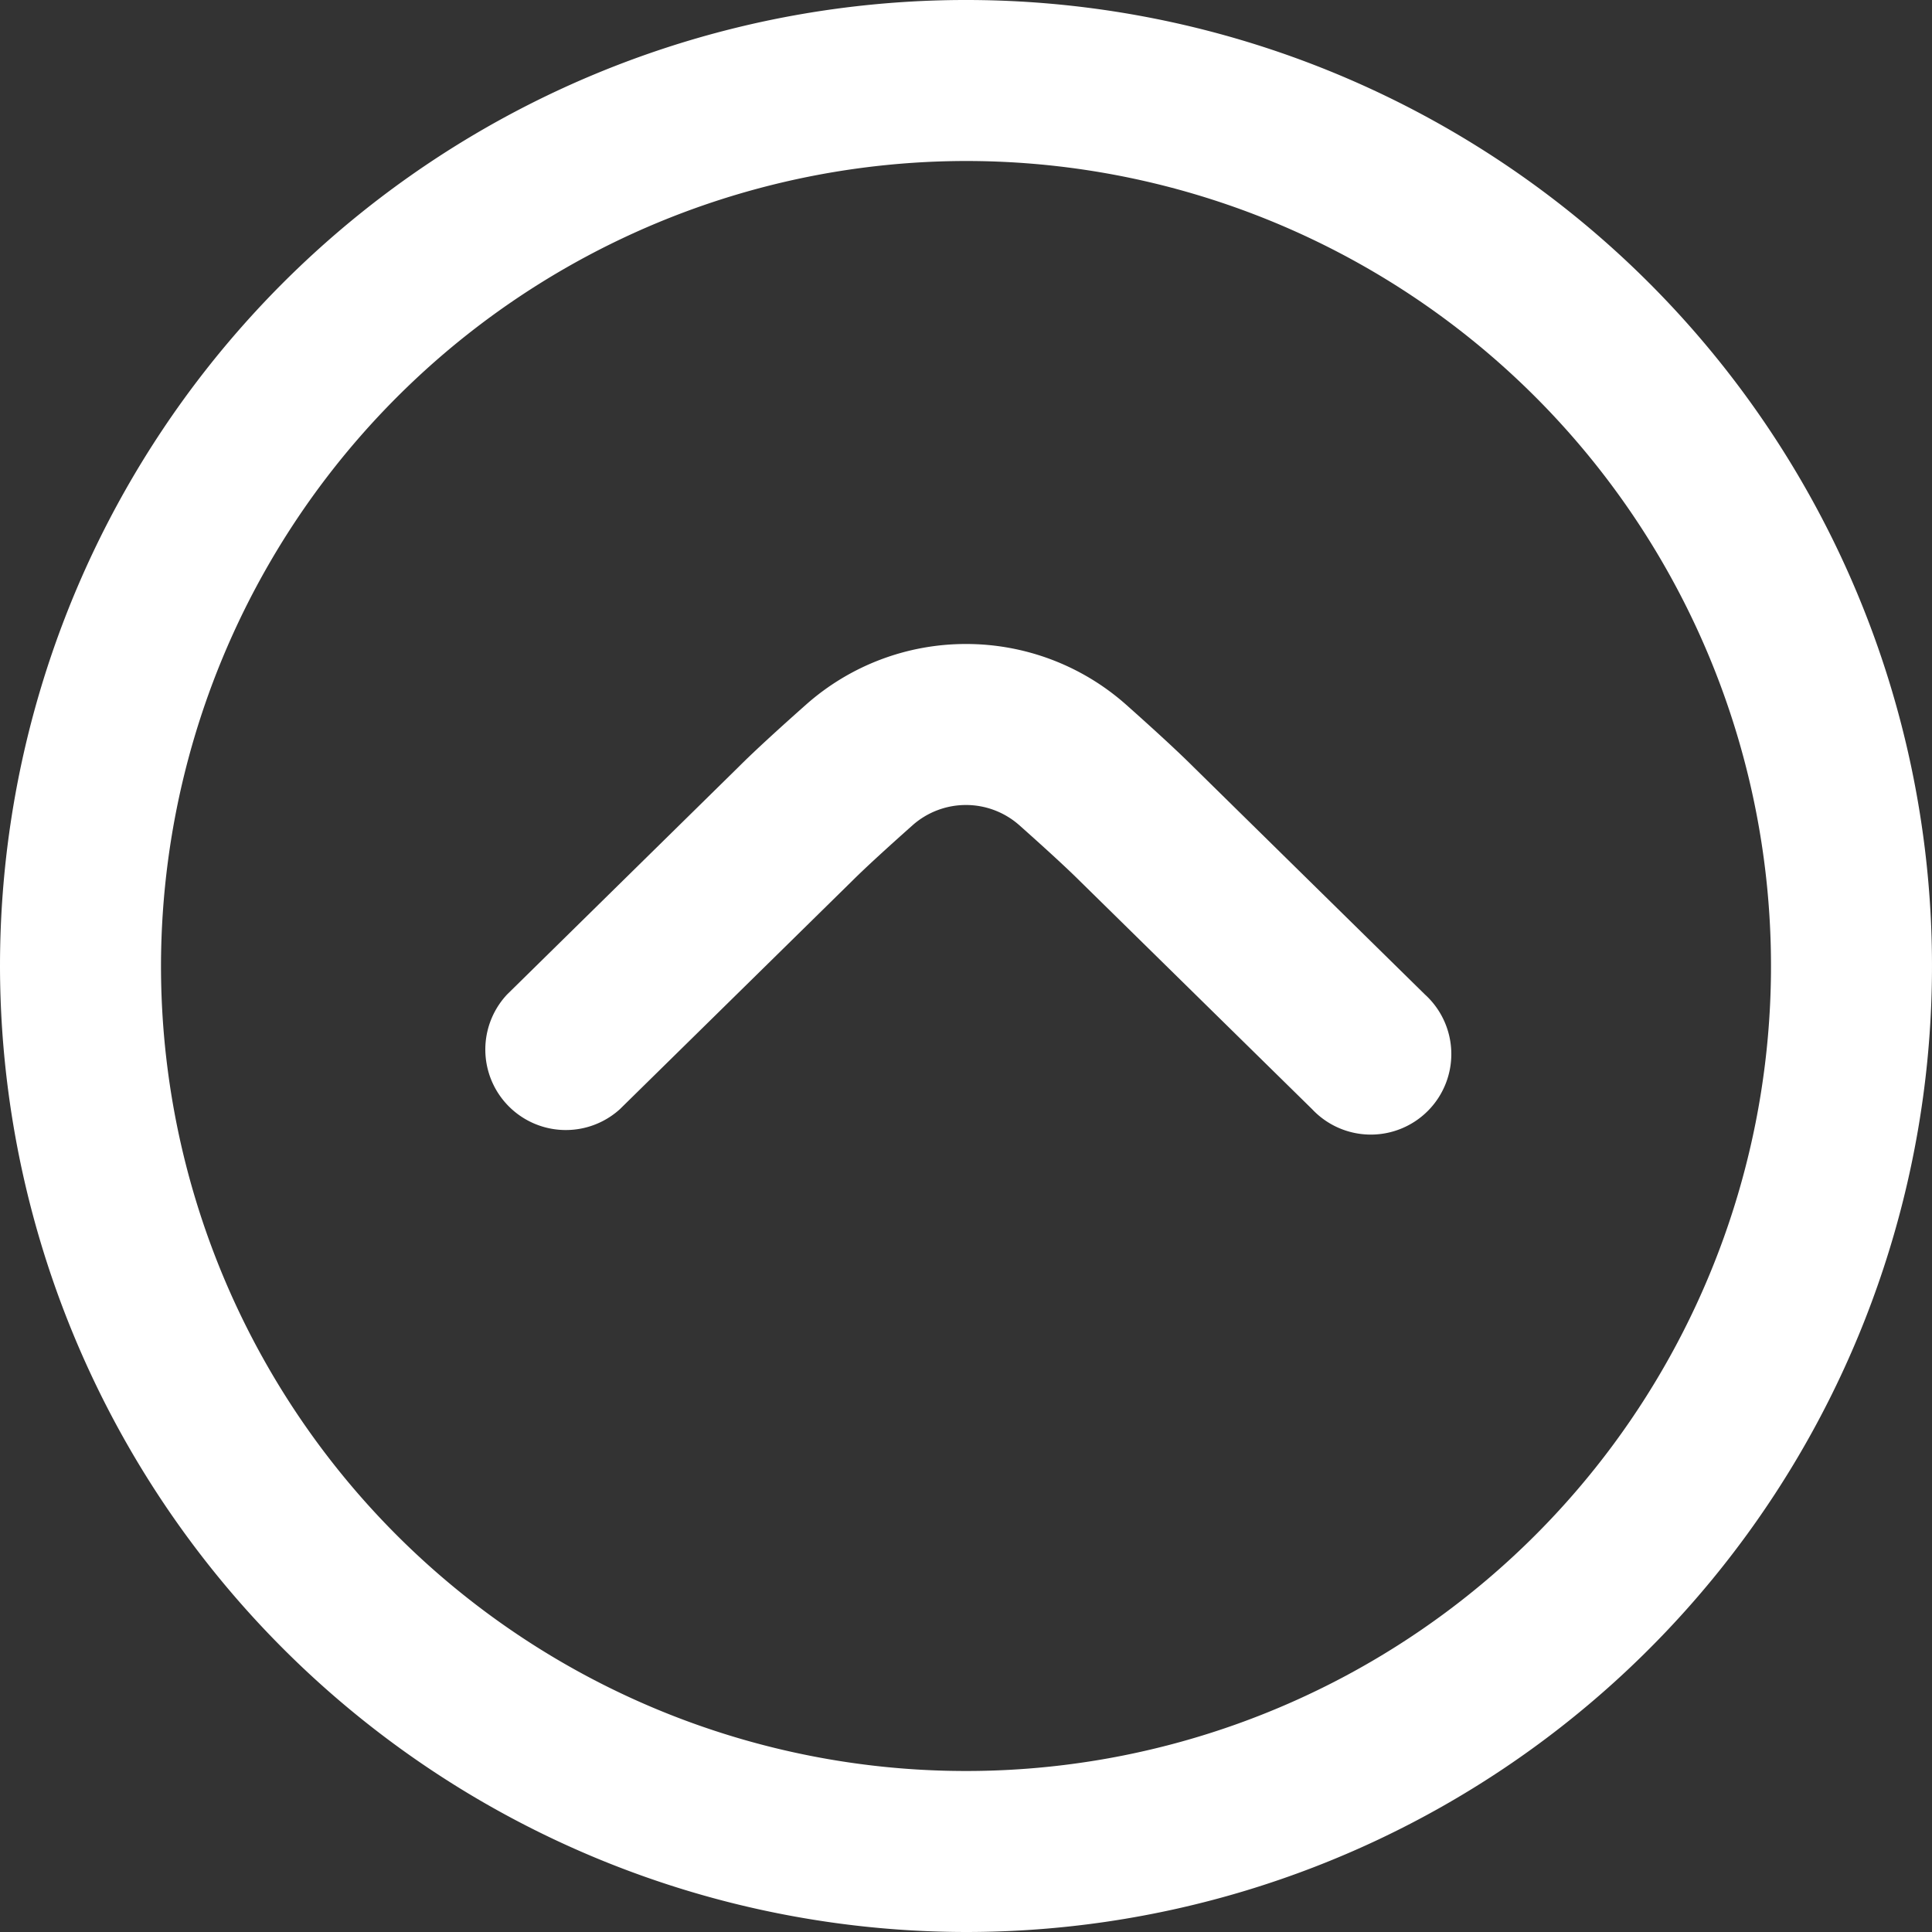
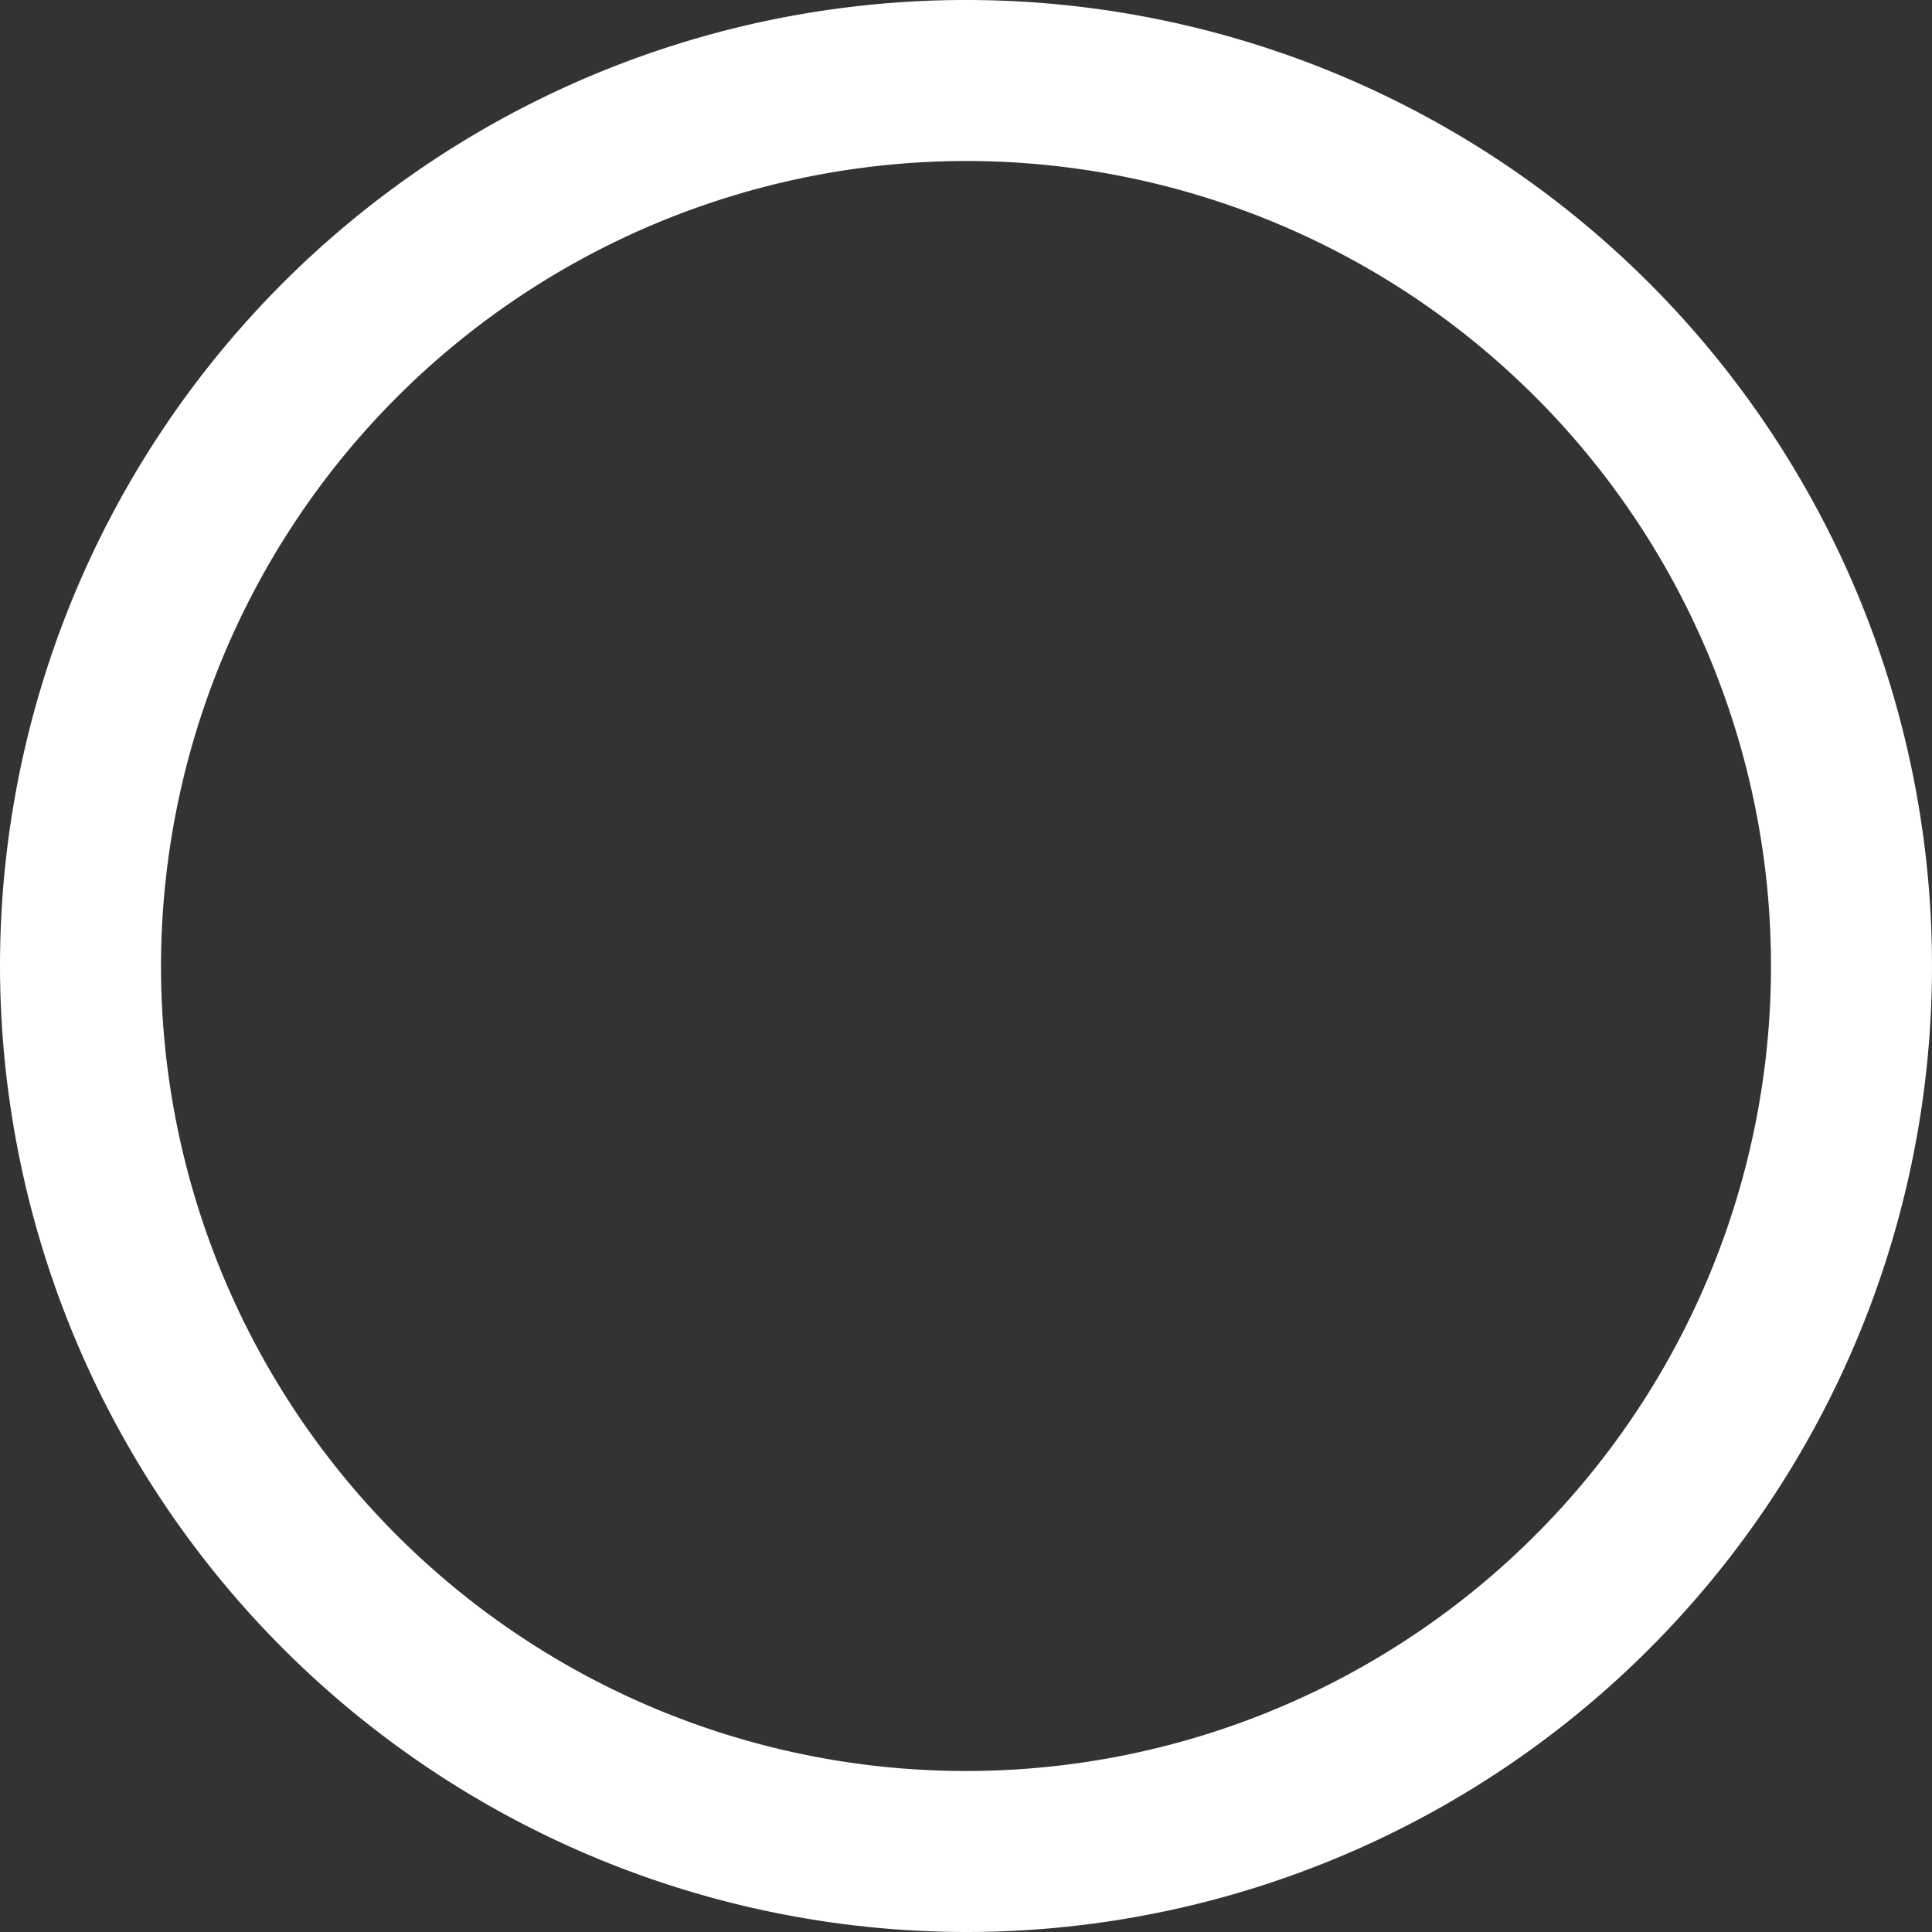
<svg xmlns="http://www.w3.org/2000/svg" version="1.1" width="512" height="512" x="0" y="0" viewBox="0 0 24 24" style="enable-background:new 0 0 512 512" xml:space="preserve">
  <rect x="0" y="0" width="24" height="24" fill="#333333" stroke="none" />
  <g>
    <path d="M12,24A12,12,0,1,0,0,12,12.013,12.013,0,0,0,12,24ZM12,2A10,10,0,1,1,2,12,10.011,10.011,0,0,1,12,2Z" fill="#ffffff" data-original="#000000" />
-     <path d="M12,8a2.993,2.993,0,0,1,1.987.752c.327.291.637.574.84.777L17.7,12.353a1,1,0,1,1-1.4,1.426L13.42,10.95c-.188-.187-.468-.441-.759-.7a1,1,0,0,0-1.323,0c-.29.258-.57.512-.752.693L7.7,13.779a1,1,0,0,1-1.4-1.426L9.178,9.524c.2-.2.507-.48.833-.769A2.99,2.99,0,0,1,12,8Z" fill="#ffffff" data-original="#000000" />
  </g>
</svg>